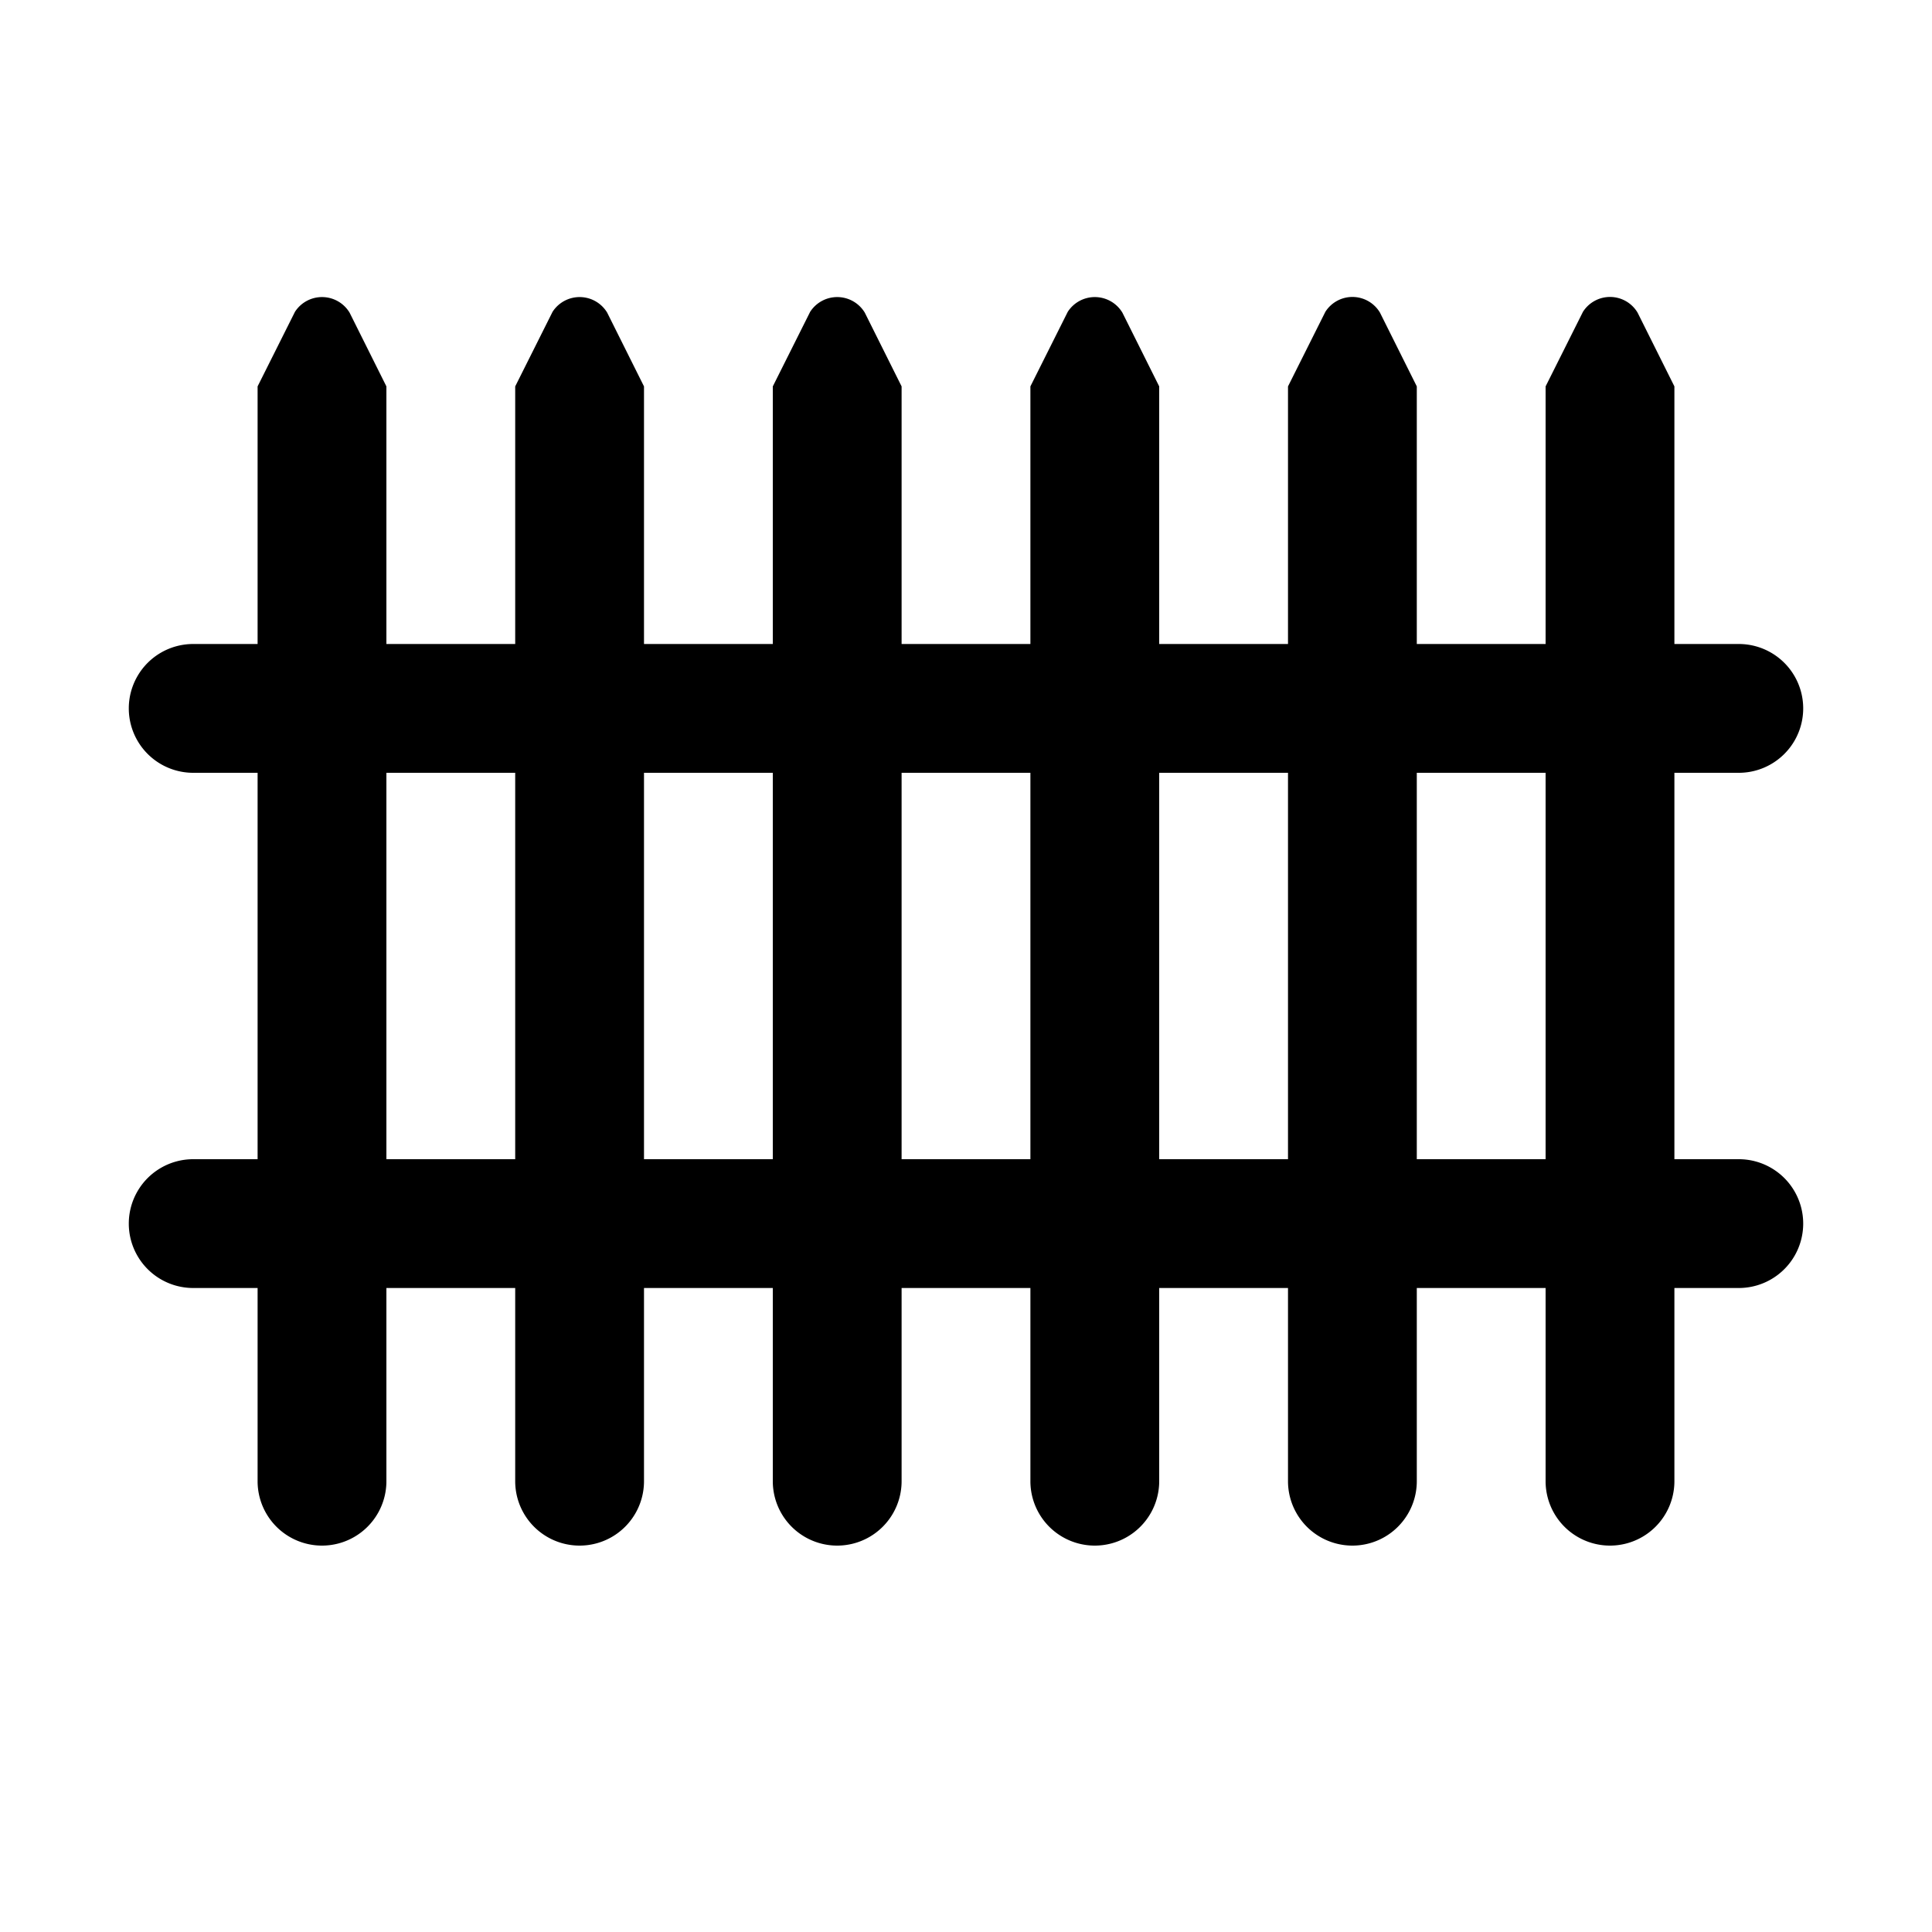
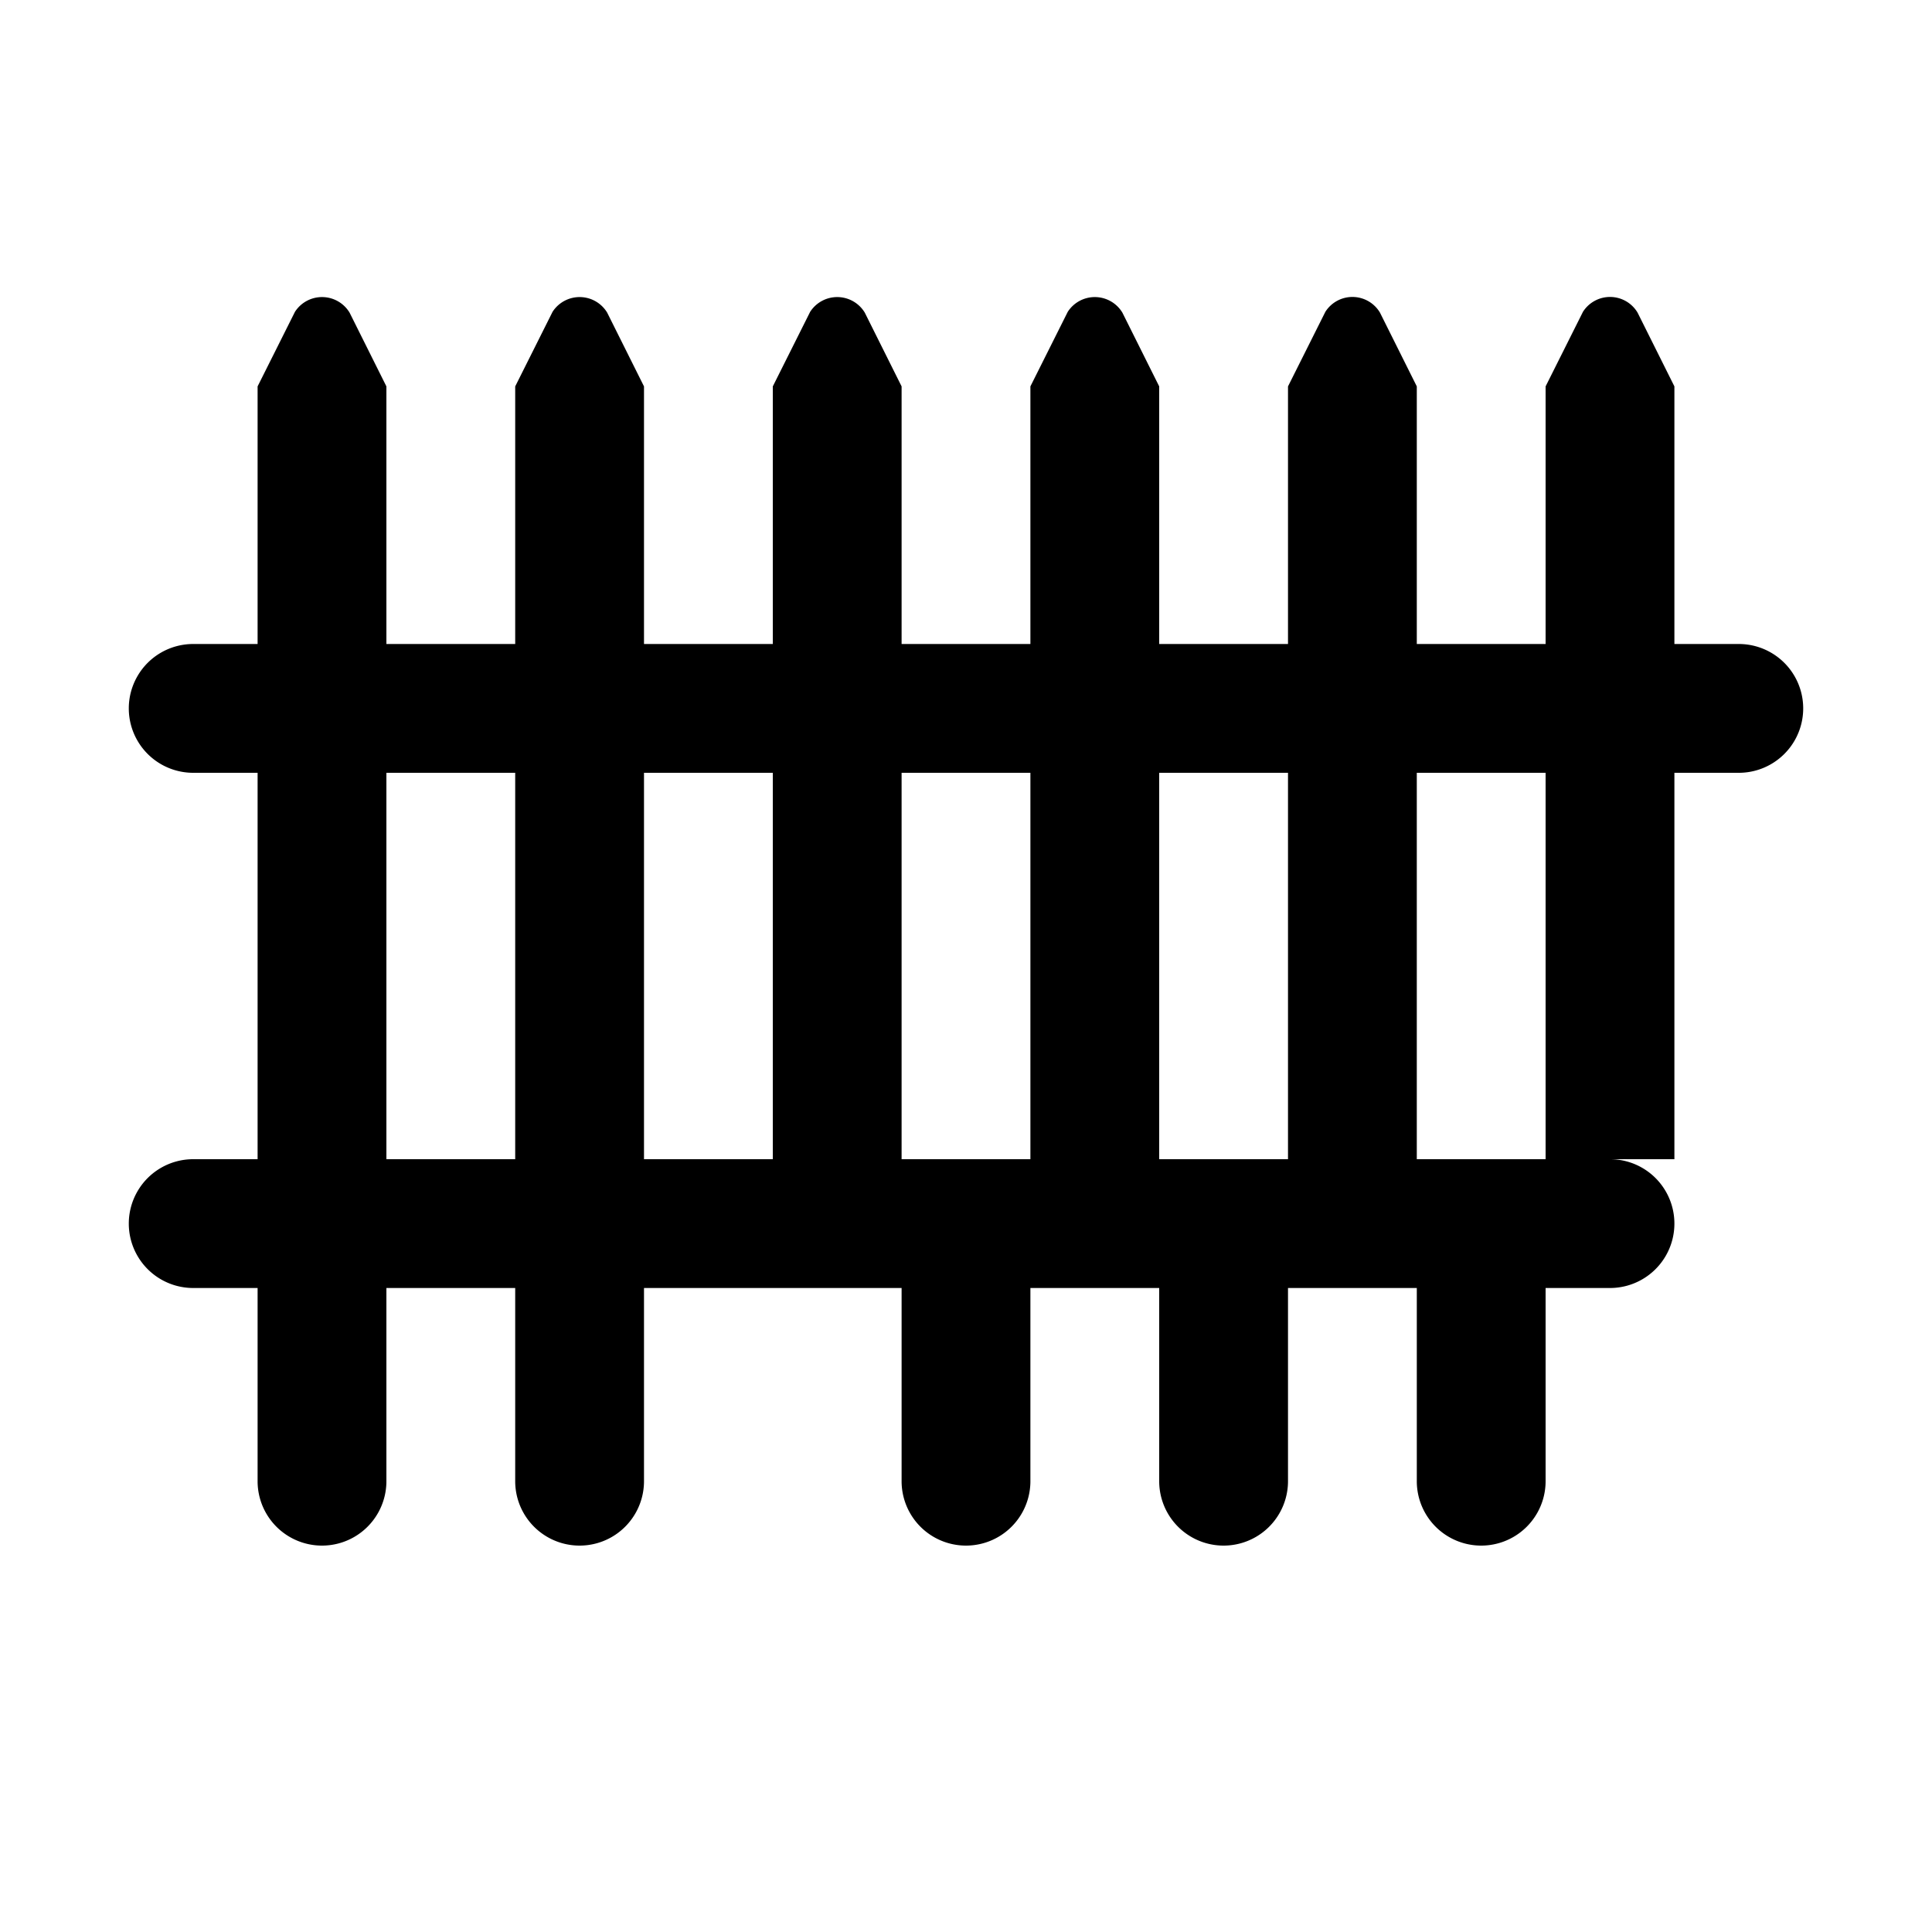
<svg xmlns="http://www.w3.org/2000/svg" width="512" height="512" viewBox="0 0 15 15">
-   <path fill="#000000" d="M13.5 9H13V6h.5a.5.5 0 0 0 0-1H13V3l-.286-.573a.249.249 0 0 0-.424-.006L12 3v2h-1V3l-.286-.573a.249.249 0 0 0-.424-.006L10 3v2H9V3l-.286-.573a.25.25 0 0 0-.424-.006L8 3v2H7V3l-.286-.573a.25.25 0 0 0-.424-.006L6 3v2H5V3l-.286-.573a.25.25 0 0 0-.424-.006L4 3v2H3V3l-.286-.573a.25.25 0 0 0-.424-.006L2 3v2h-.5a.5.5 0 1 0 0 1H2v3h-.5a.5.5 0 1 0 0 1H2v1.5a.5.5 0 0 0 1 0V10h1v1.5a.5.5 0 0 0 1 0V10h1v1.5a.5.5 0 0 0 1 0V10h1v1.5a.5.5 0 0 0 1 0V10h1v1.5a.5.5 0 0 0 1 0V10h1v1.5a.5.5 0 0 0 1 0V10h.5a.5.5 0 0 0 0-1zM3 9V6h1v3zm2 0V6h1v3zm2 0V6h1v3zm2 0V6h1v3zm2 0V6h1v3z" />
+   <path fill="#000000" d="M13.5 9H13V6h.5a.5.5 0 0 0 0-1H13V3l-.286-.573a.249.249 0 0 0-.424-.006L12 3v2h-1V3l-.286-.573a.249.249 0 0 0-.424-.006L10 3v2H9V3l-.286-.573a.25.25 0 0 0-.424-.006L8 3v2H7V3l-.286-.573a.25.25 0 0 0-.424-.006L6 3v2H5V3l-.286-.573a.25.25 0 0 0-.424-.006L4 3v2H3V3l-.286-.573a.25.25 0 0 0-.424-.006L2 3v2h-.5a.5.5 0 1 0 0 1H2v3h-.5a.5.5 0 1 0 0 1H2v1.5a.5.5 0 0 0 1 0V10h1v1.5a.5.5 0 0 0 1 0V10h1v1.5V10h1v1.5a.5.5 0 0 0 1 0V10h1v1.5a.5.5 0 0 0 1 0V10h1v1.5a.5.5 0 0 0 1 0V10h.5a.5.5 0 0 0 0-1zM3 9V6h1v3zm2 0V6h1v3zm2 0V6h1v3zm2 0V6h1v3zm2 0V6h1v3z" />
</svg>